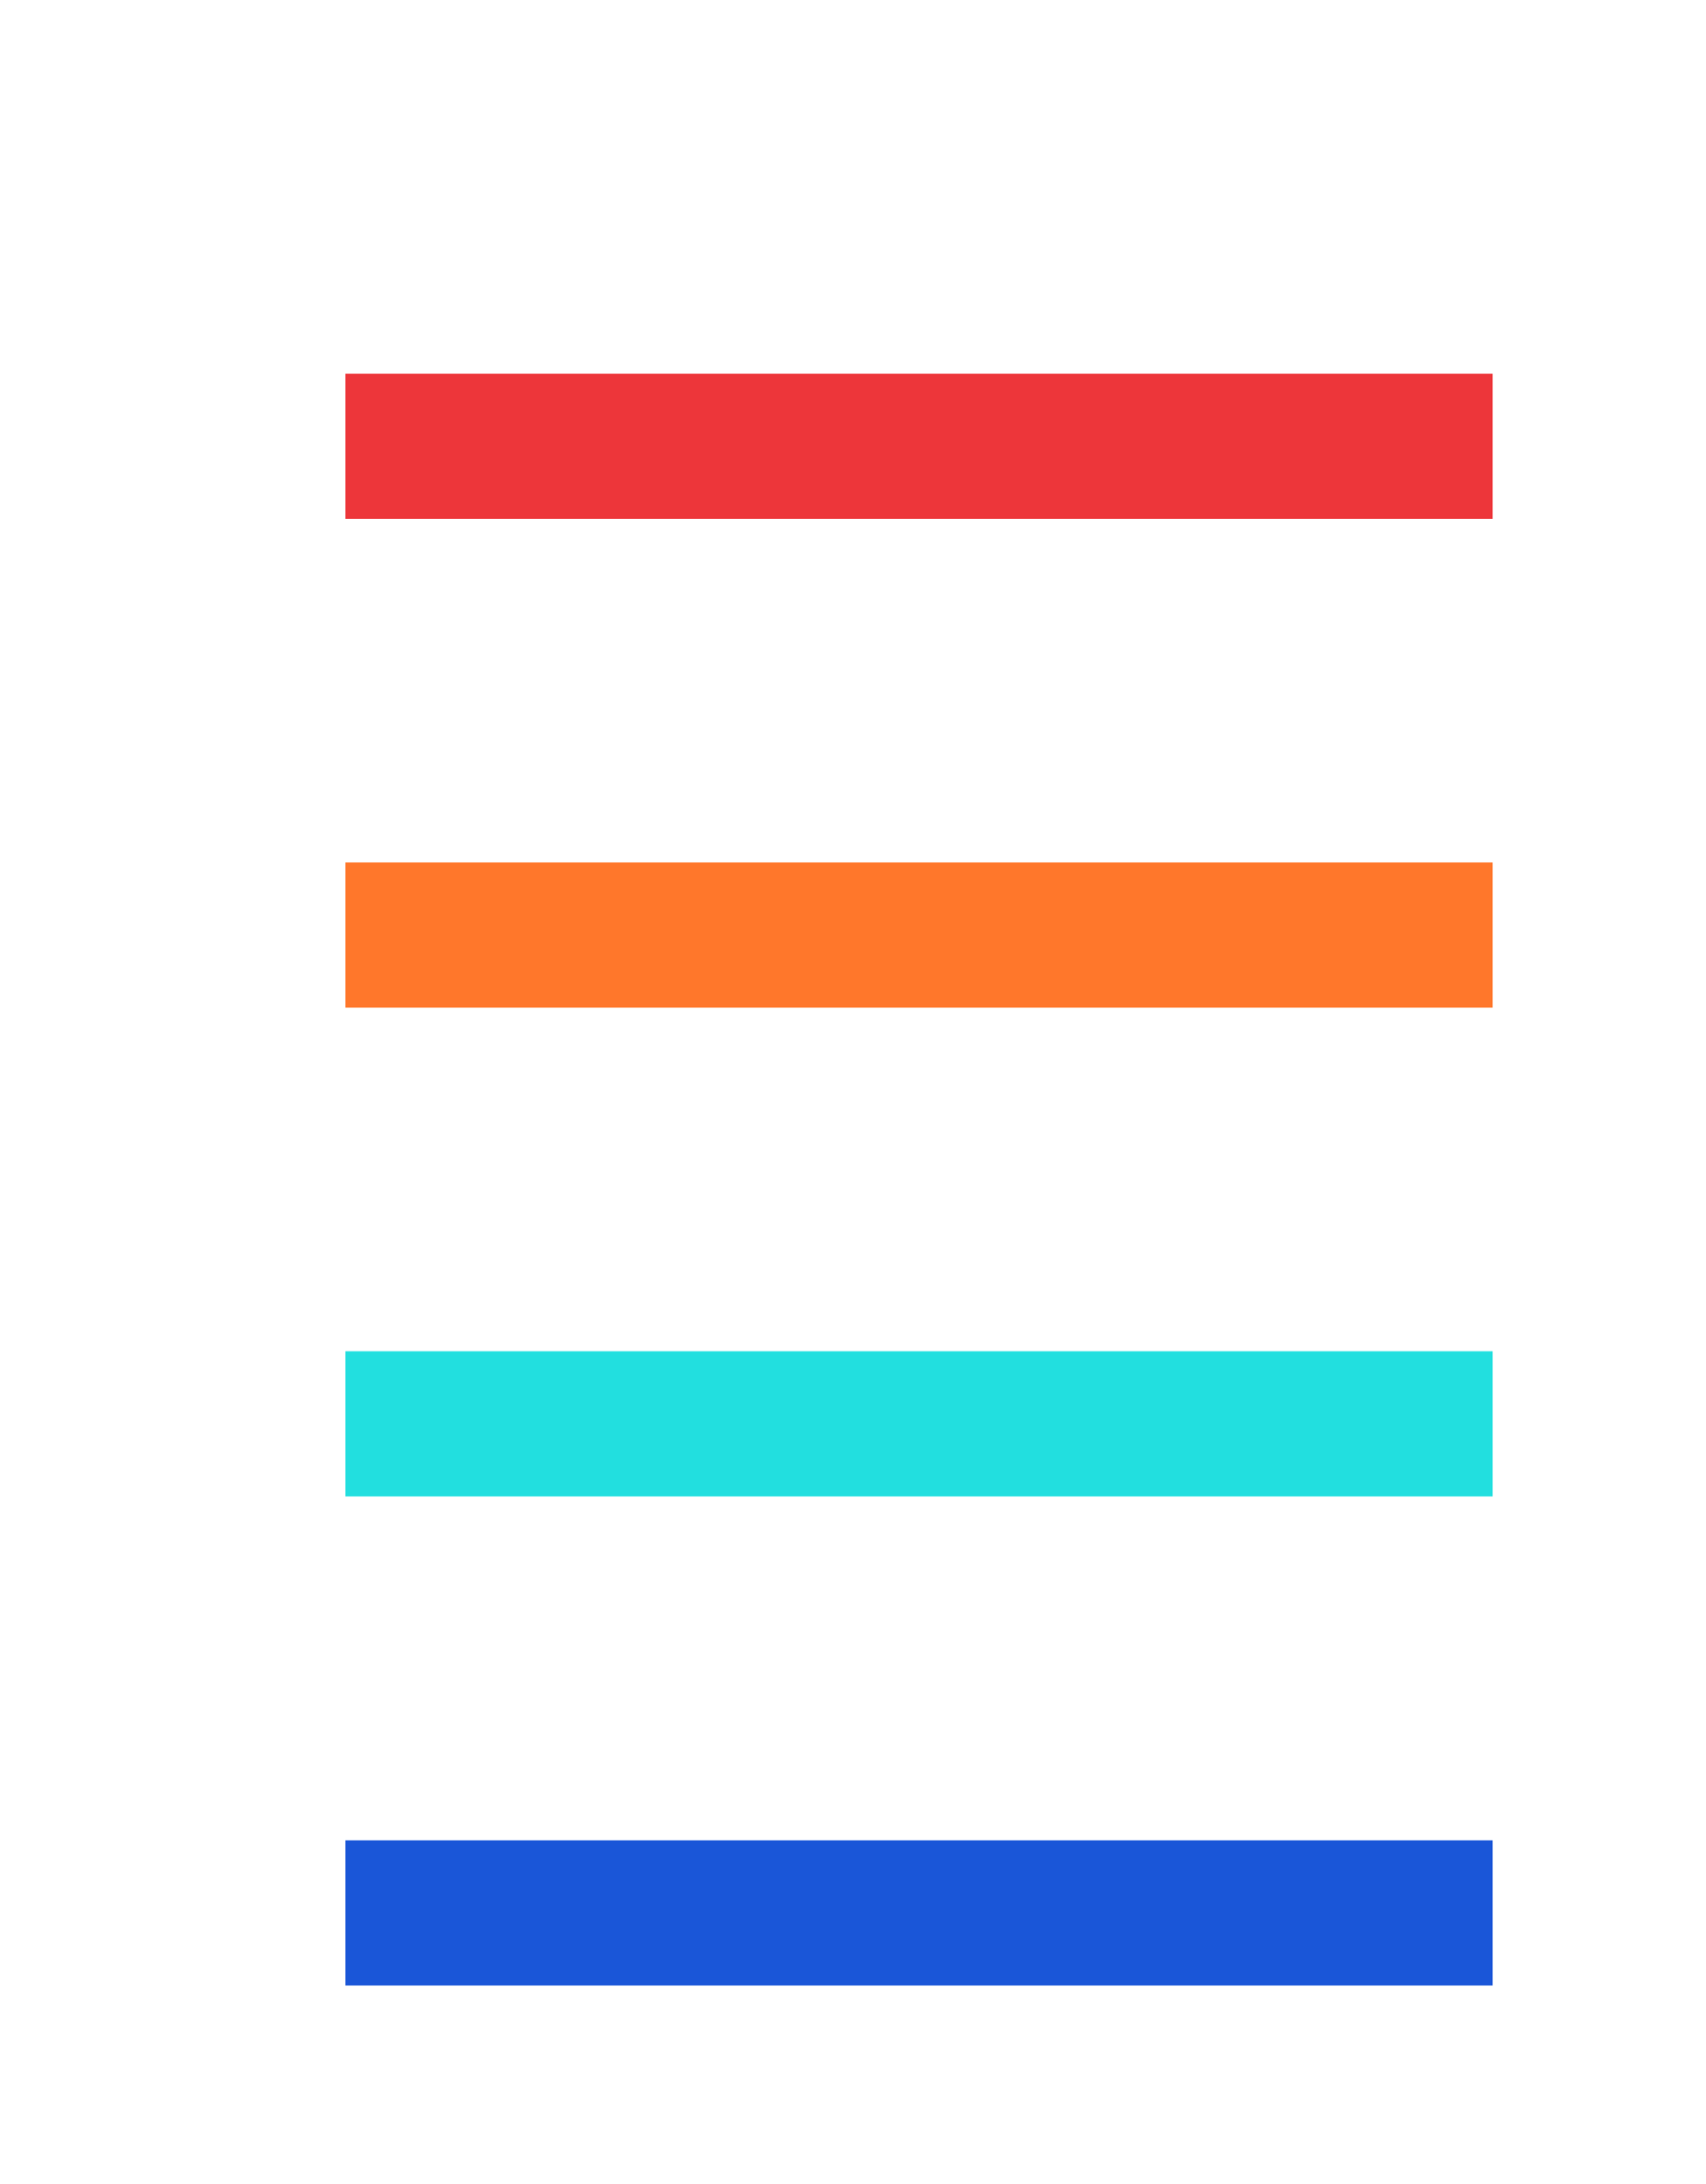
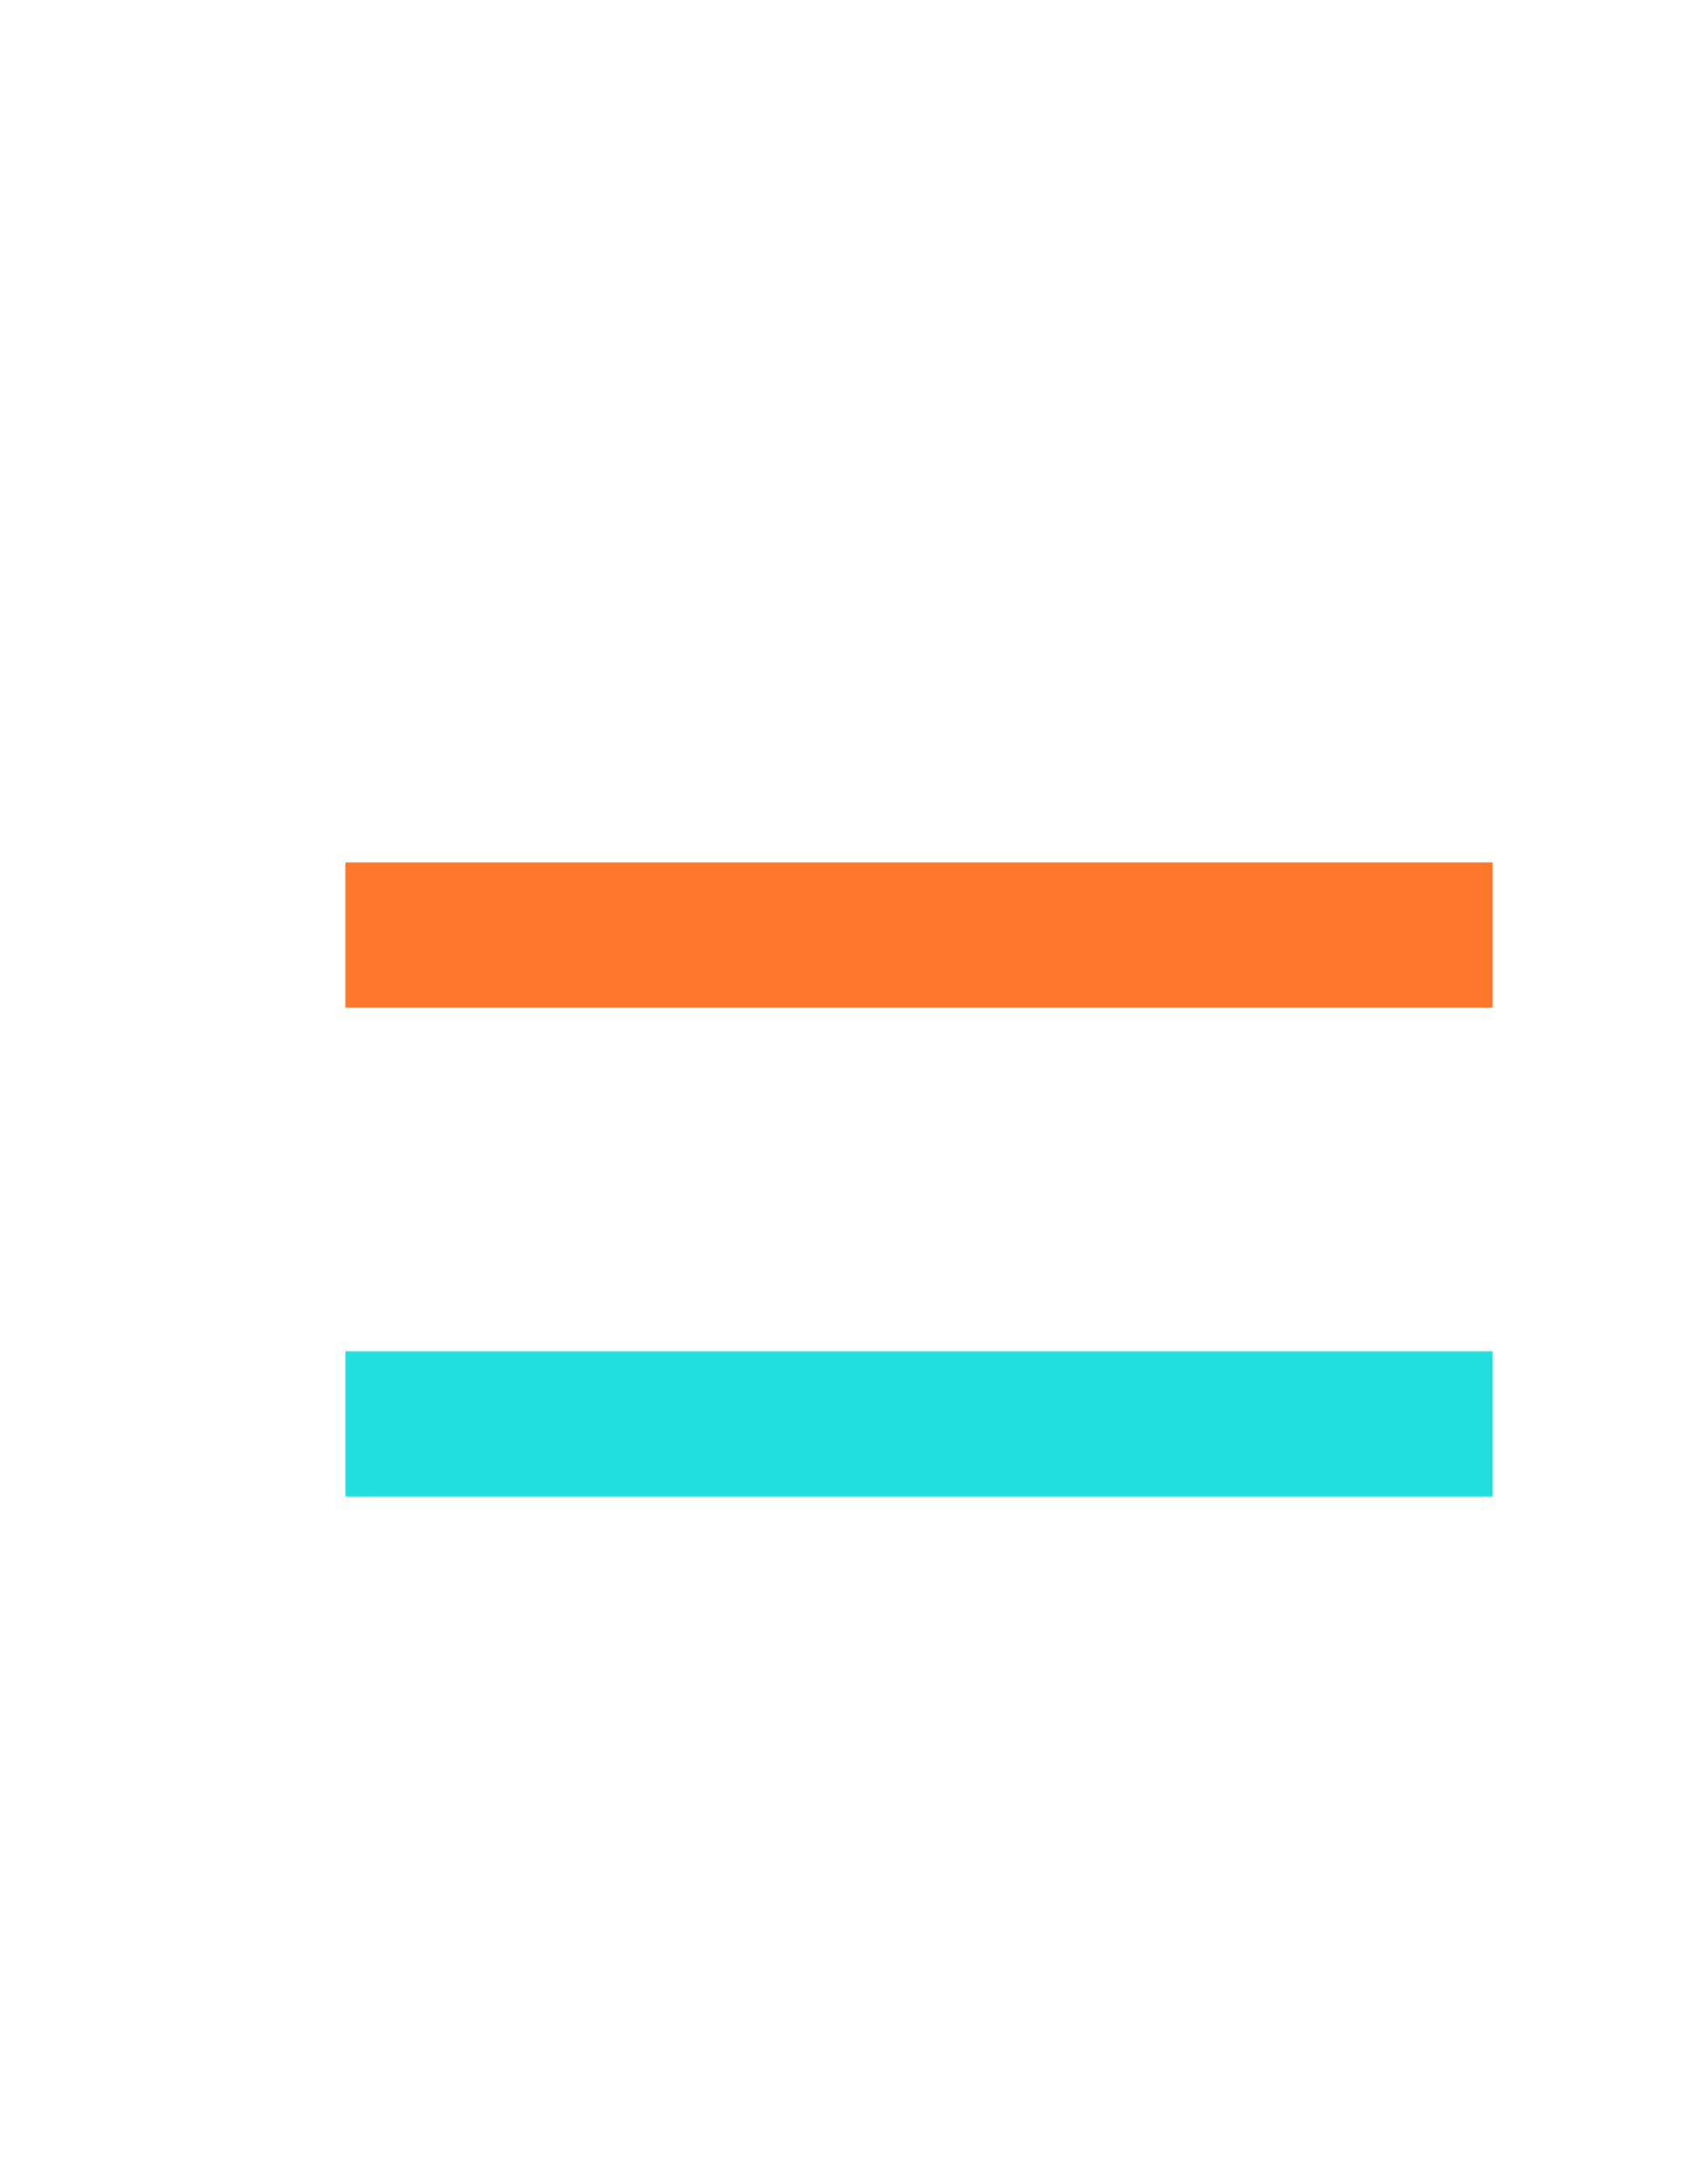
<svg xmlns="http://www.w3.org/2000/svg" id="Laag_4" data-name="Laag 4" viewBox="0 0 70.43 90.12">
  <defs>
    <style>
      .cls-1 {
        fill: #1a56d8;
      }

      .cls-1, .cls-2, .cls-3, .cls-4 {
        stroke-width: 0px;
      }

      .cls-2 {
        fill: #22dfdf;
      }

      .cls-3 {
        fill: #ff772b;
      }

      .cls-4 {
        fill: #ed363a;
      }
    </style>
  </defs>
-   <rect class="cls-4" x="14.26" y="15.42" width="47.36" height="5.99" />
  <rect class="cls-3" x="14.26" y="35.59" width="47.36" height="5.99" />
  <rect class="cls-2" x="14.26" y="55.76" width="47.36" height="5.99" />
-   <rect class="cls-1" x="14.26" y="75.94" width="47.36" height="5.99" />
</svg>